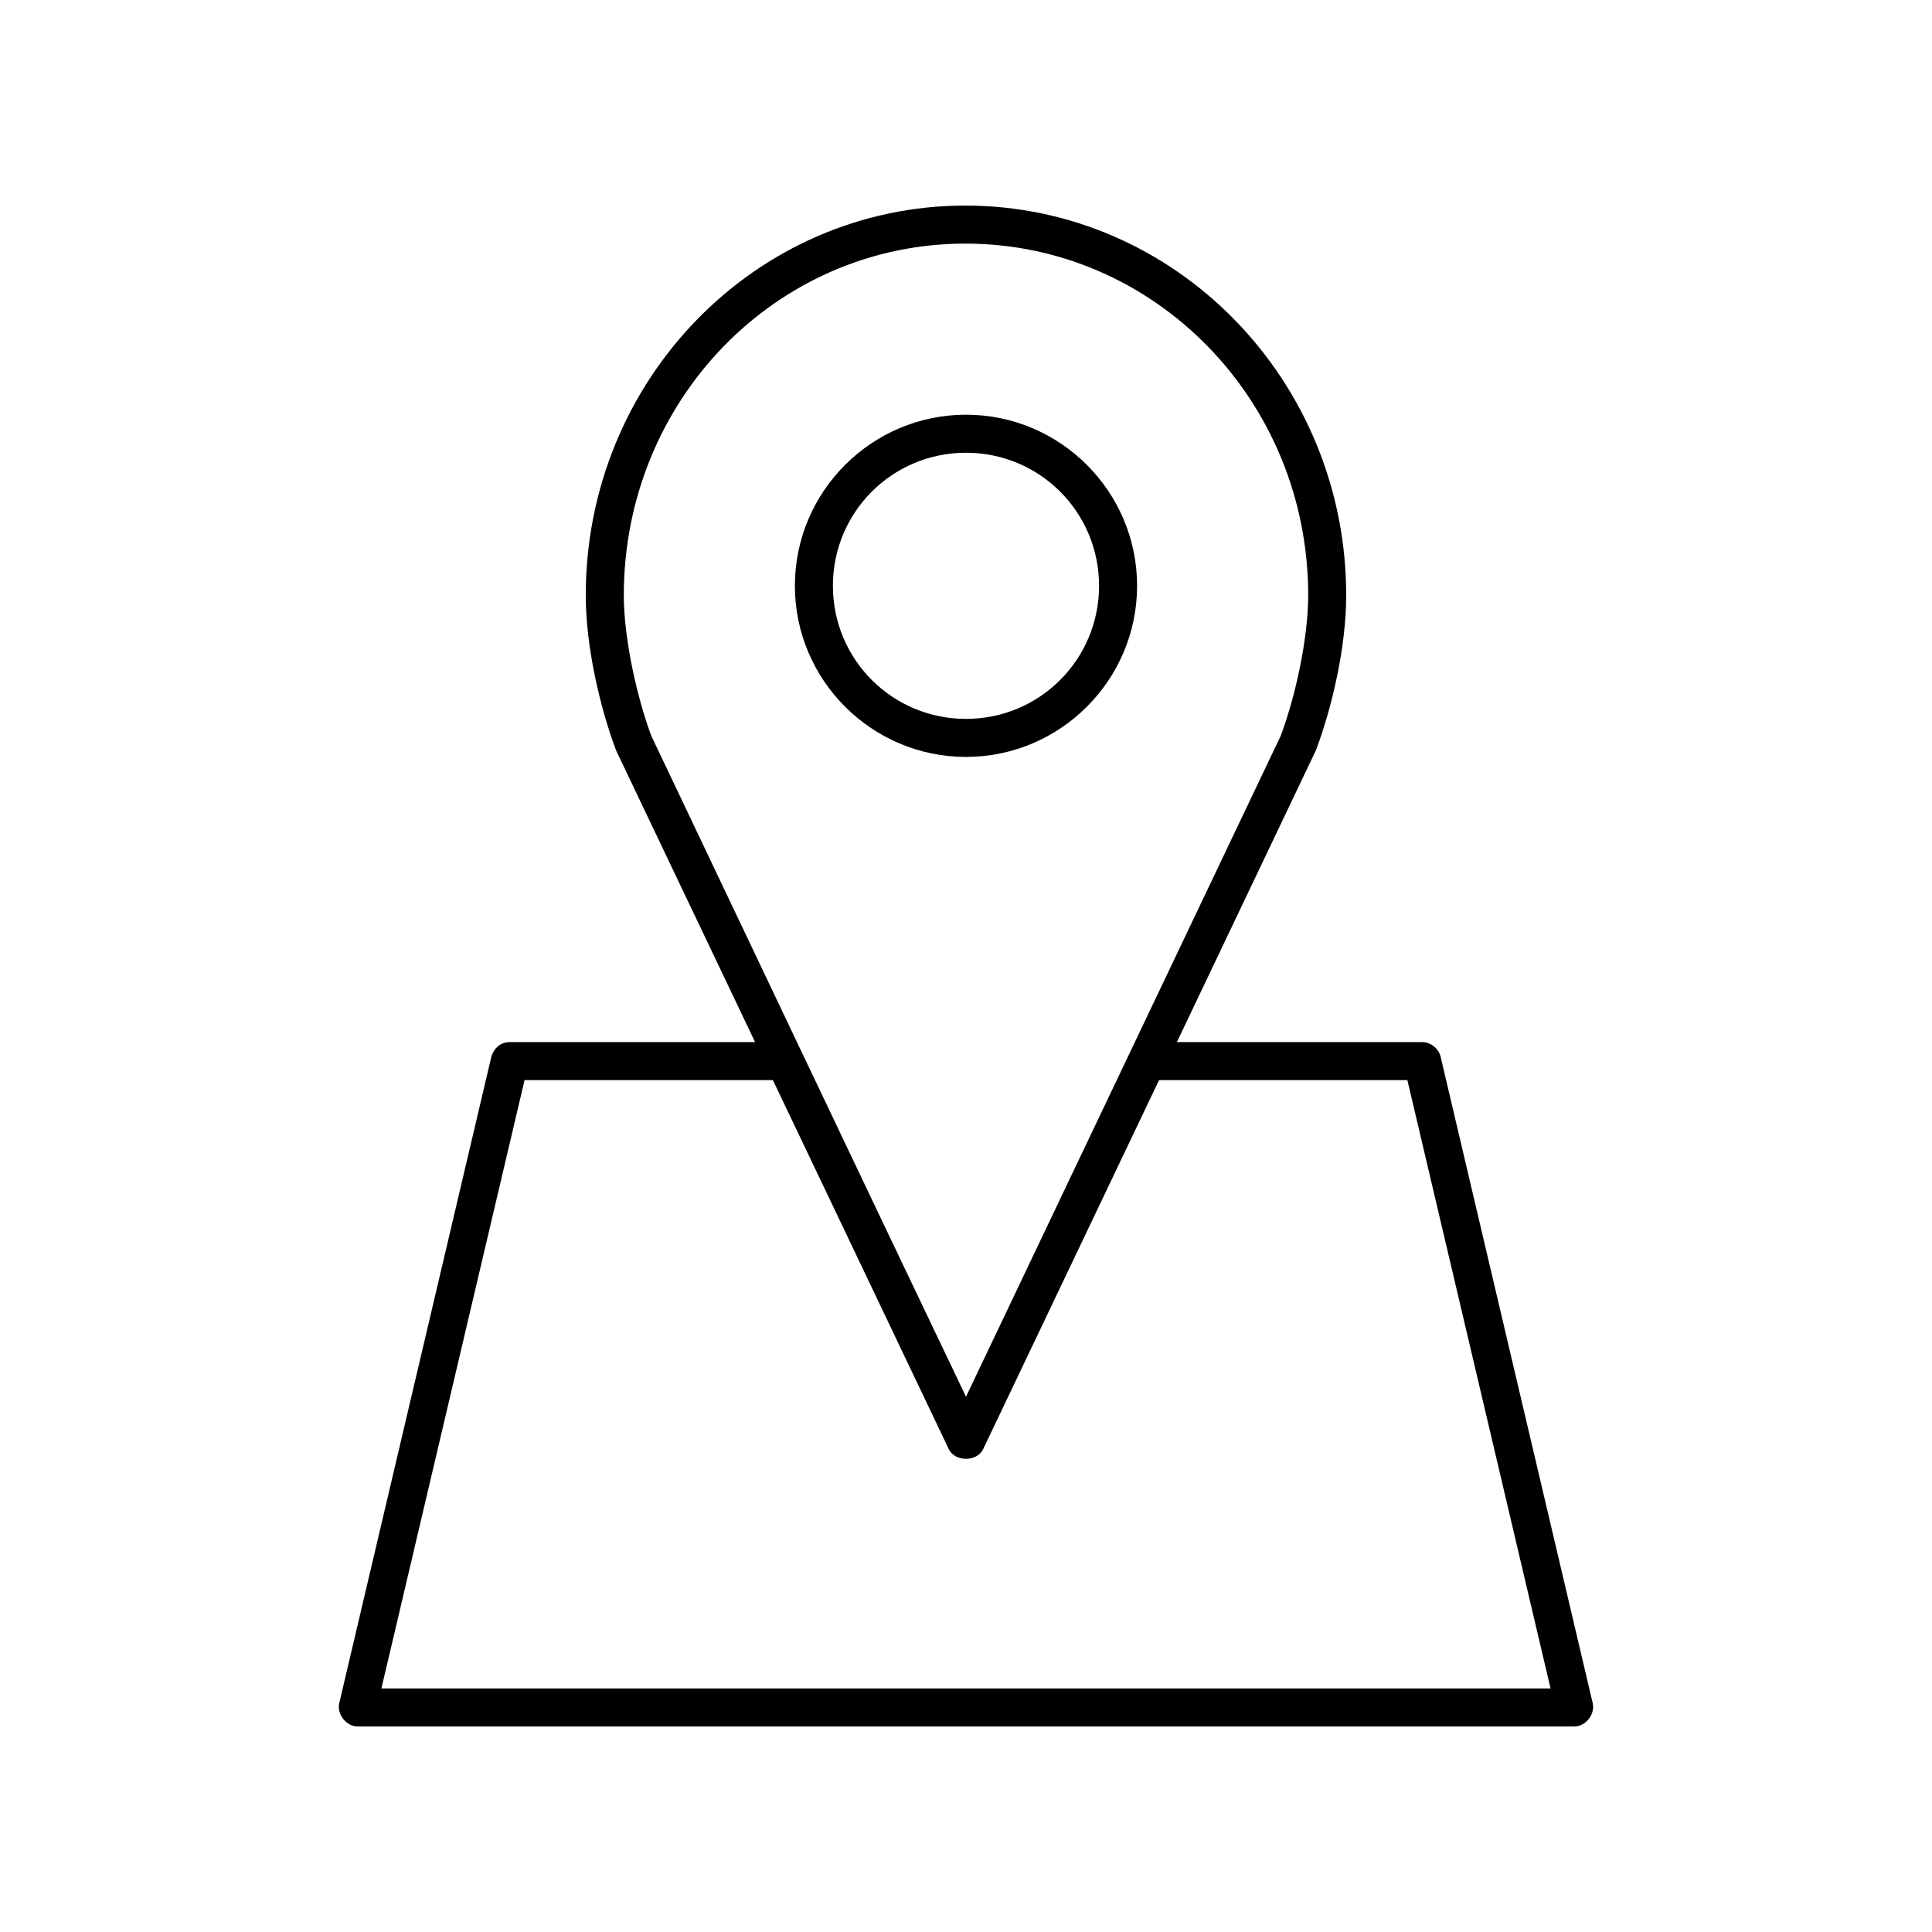
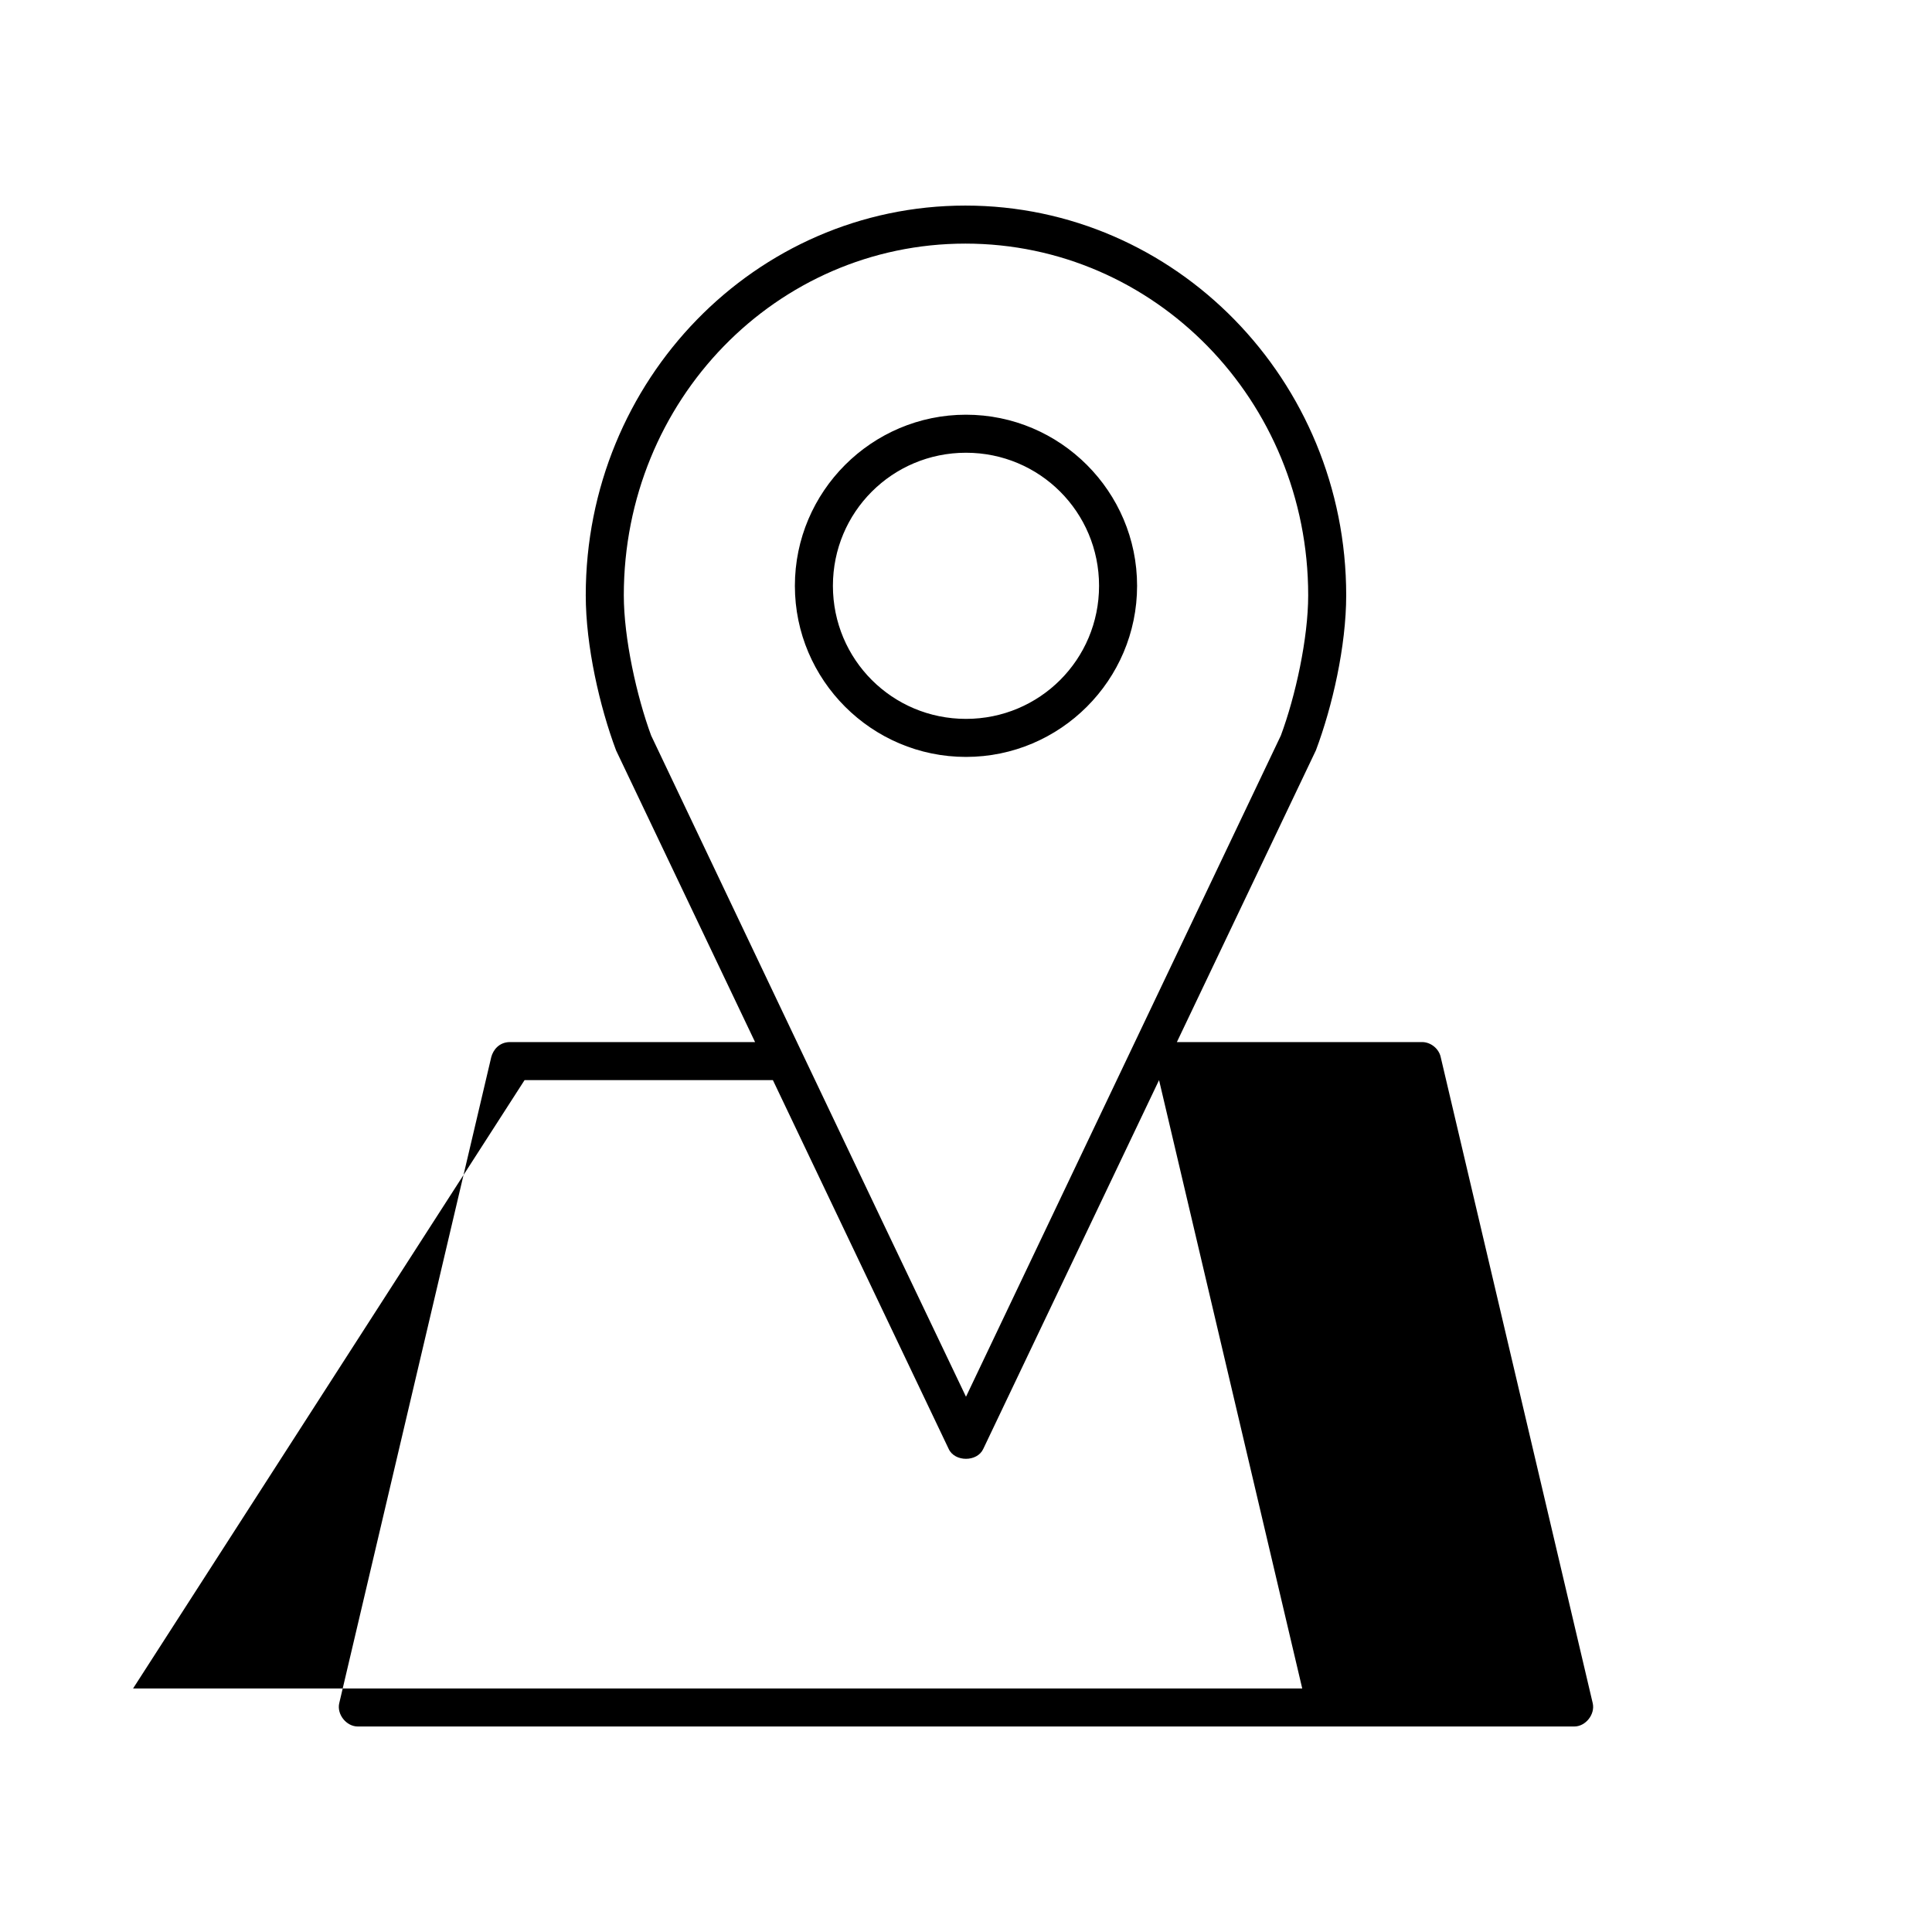
<svg xmlns="http://www.w3.org/2000/svg" fill="#000000" width="800px" height="800px" version="1.1" viewBox="144 144 512 512">
-   <path d="m399.84 198.48c-55.664 0-100.61 46.277-100.61 103.28 0 13.438 3.691 29.512 8.031 41.094 12.277 25.734 24.566 51.539 36.84 77.305h-65.023c-2.871 0.055-4.383 2.129-4.879 3.938l-40.305 171.3c-0.656 2.926 1.883 6.117 4.879 6.141h322.44c2.996 0 5.535-3.215 4.883-6.141l-40.305-171.3c-0.492-2.199-2.625-3.922-4.883-3.938h-65.023c12.281-25.758 24.559-51.574 36.84-77.305 4.367-11.598 8.031-27.656 8.031-41.094 0-57.02-45.258-103.28-100.92-103.28zm0 10.078c50.082 0 90.844 41.496 90.844 93.203 0 11.438-3.383 26.785-7.242 37.156-27.816 58.391-55.633 116.82-83.445 175.23-29.164-60.996-58.566-122.99-83.441-175.23-3.824-10.375-7.242-25.773-7.242-37.156 0-51.727 40.449-93.203 90.527-93.203zm0.156 45.344c-24.984 0-45.344 20.359-45.344 45.344 0 24.984 20.359 45.344 45.344 45.344 24.98 0 45.344-20.359 45.344-45.344 0-24.984-20.359-45.344-45.344-45.344zm0 10.078c19.535 0 35.266 15.73 35.266 35.266 0 19.535-15.73 35.266-35.266 35.266-19.539 0-35.266-15.73-35.266-35.266 0-19.535 15.73-35.266 35.266-35.266zm-116.98 166.26h65.809l46.602 97.77c1.609 3.453 7.519 3.453 9.133 0l46.602-97.77h65.809l37.945 161.22h-309.84z" />
+   <path d="m399.84 198.48c-55.664 0-100.61 46.277-100.61 103.28 0 13.438 3.691 29.512 8.031 41.094 12.277 25.734 24.566 51.539 36.84 77.305h-65.023c-2.871 0.055-4.383 2.129-4.879 3.938l-40.305 171.3c-0.656 2.926 1.883 6.117 4.879 6.141h322.44c2.996 0 5.535-3.215 4.883-6.141l-40.305-171.3c-0.492-2.199-2.625-3.922-4.883-3.938h-65.023c12.281-25.758 24.559-51.574 36.84-77.305 4.367-11.598 8.031-27.656 8.031-41.094 0-57.02-45.258-103.28-100.92-103.28zm0 10.078c50.082 0 90.844 41.496 90.844 93.203 0 11.438-3.383 26.785-7.242 37.156-27.816 58.391-55.633 116.82-83.445 175.23-29.164-60.996-58.566-122.99-83.441-175.23-3.824-10.375-7.242-25.773-7.242-37.156 0-51.727 40.449-93.203 90.527-93.203zm0.156 45.344c-24.984 0-45.344 20.359-45.344 45.344 0 24.984 20.359 45.344 45.344 45.344 24.98 0 45.344-20.359 45.344-45.344 0-24.984-20.359-45.344-45.344-45.344zm0 10.078c19.535 0 35.266 15.73 35.266 35.266 0 19.535-15.73 35.266-35.266 35.266-19.539 0-35.266-15.73-35.266-35.266 0-19.535 15.73-35.266 35.266-35.266zm-116.98 166.26h65.809l46.602 97.77c1.609 3.453 7.519 3.453 9.133 0l46.602-97.77l37.945 161.22h-309.84z" />
</svg>